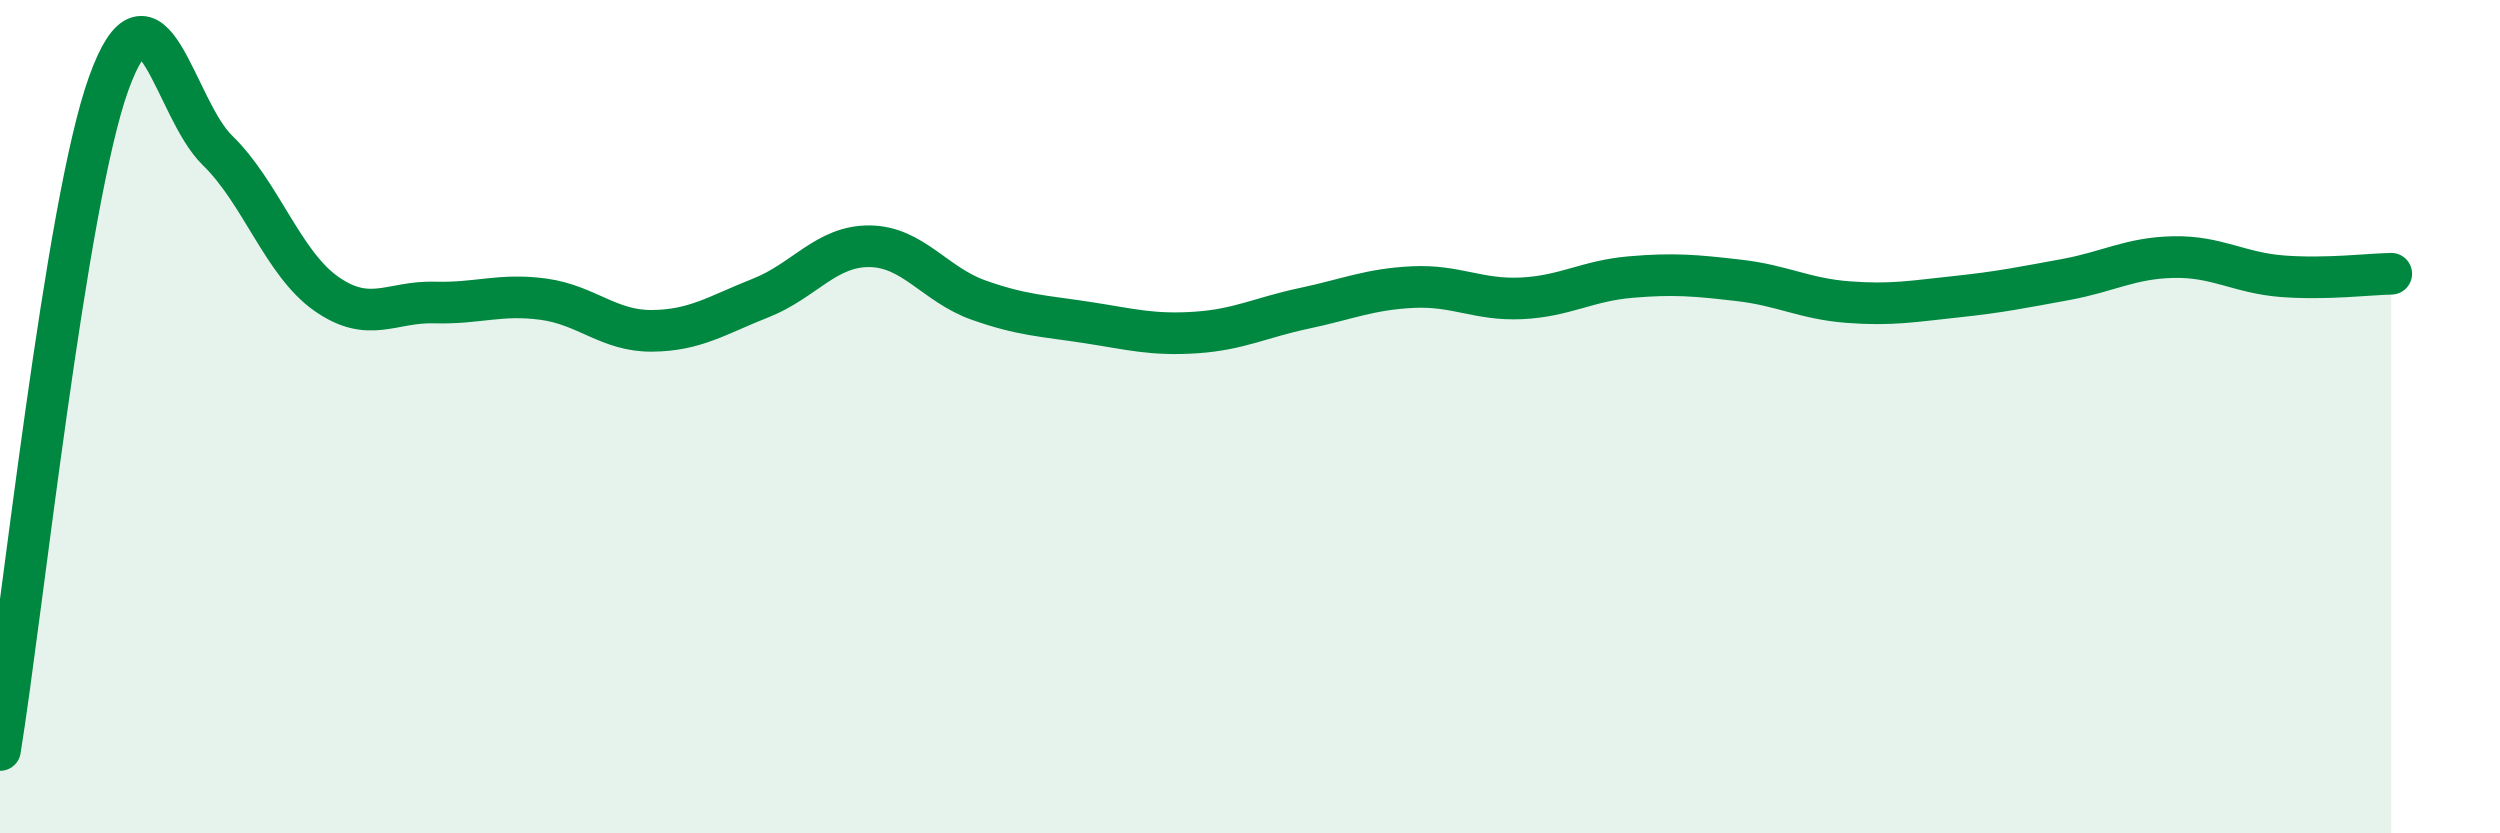
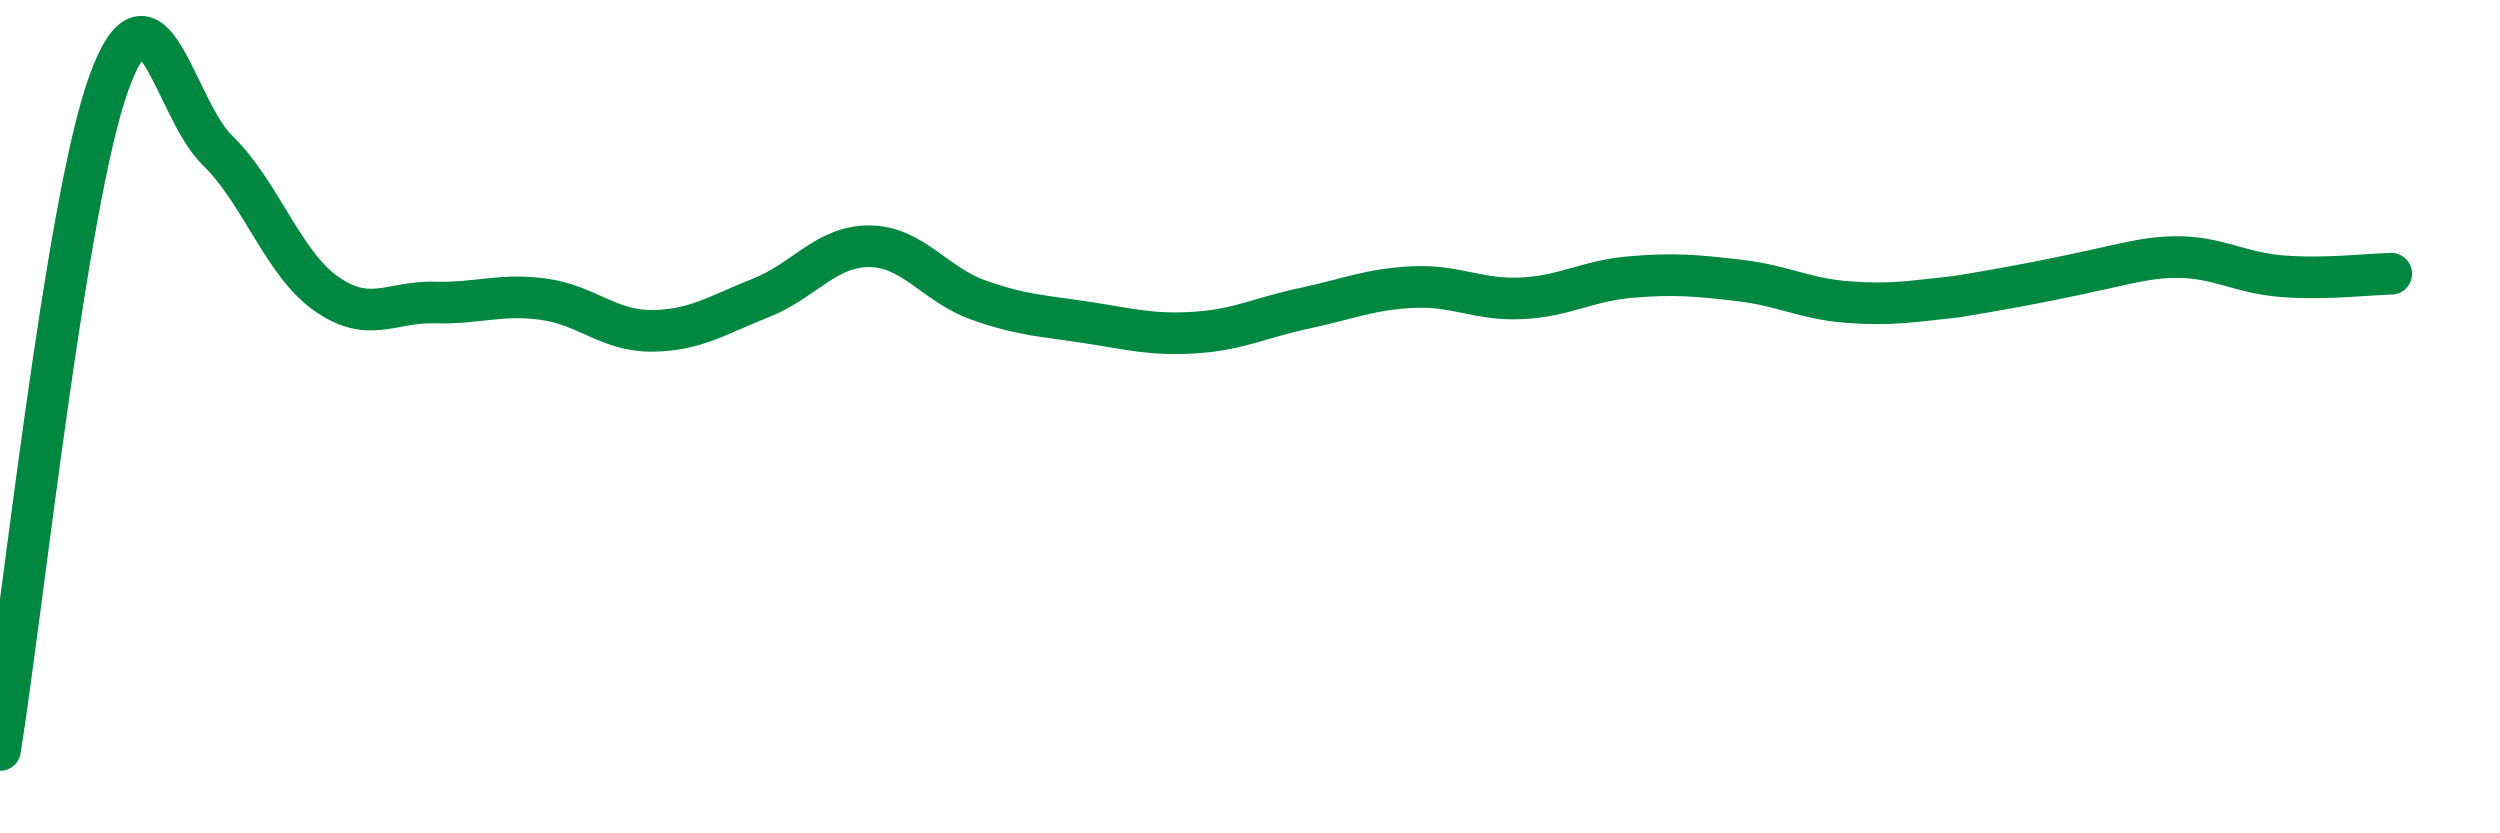
<svg xmlns="http://www.w3.org/2000/svg" width="60" height="20" viewBox="0 0 60 20">
-   <path d="M 0,18 C 0.52,14.8 1.57,4.88 2.61,2 C 3.65,-0.88 4.18,2.6 5.22,3.61 C 6.26,4.62 6.79,6.32 7.83,7.05 C 8.87,7.78 9.39,7.23 10.43,7.26 C 11.47,7.29 12,7.04 13.04,7.18 C 14.08,7.32 14.61,7.95 15.65,7.94 C 16.69,7.93 17.22,7.56 18.26,7.15 C 19.3,6.74 19.83,5.9 20.87,5.91 C 21.91,5.92 22.44,6.83 23.48,7.2 C 24.52,7.57 25.05,7.58 26.09,7.74 C 27.13,7.9 27.66,8.05 28.7,7.98 C 29.74,7.91 30.26,7.62 31.3,7.4 C 32.34,7.18 32.87,6.94 33.91,6.89 C 34.95,6.84 35.48,7.21 36.52,7.16 C 37.56,7.11 38.09,6.74 39.13,6.65 C 40.17,6.56 40.7,6.61 41.74,6.73 C 42.78,6.85 43.31,7.17 44.35,7.25 C 45.39,7.33 45.92,7.23 46.96,7.12 C 48,7.01 48.53,6.9 49.57,6.71 C 50.61,6.52 51.13,6.19 52.17,6.17 C 53.21,6.15 53.74,6.55 54.78,6.63 C 55.82,6.71 56.87,6.58 57.39,6.57L57.39 20L0 20Z" fill="#008740" opacity="0.1" stroke-linecap="round" stroke-linejoin="round" />
-   <path d="M 0,18 C 0.52,14.8 1.57,4.88 2.61,2 C 3.65,-0.88 4.18,2.6 5.22,3.61 C 6.26,4.62 6.79,6.32 7.83,7.05 C 8.87,7.78 9.39,7.23 10.43,7.26 C 11.47,7.29 12,7.04 13.04,7.18 C 14.08,7.32 14.61,7.95 15.65,7.94 C 16.69,7.93 17.22,7.56 18.26,7.15 C 19.3,6.74 19.83,5.9 20.87,5.91 C 21.91,5.92 22.44,6.83 23.48,7.2 C 24.52,7.57 25.05,7.58 26.09,7.74 C 27.13,7.9 27.66,8.05 28.7,7.98 C 29.74,7.91 30.26,7.62 31.3,7.4 C 32.34,7.18 32.87,6.94 33.91,6.89 C 34.95,6.84 35.48,7.21 36.52,7.16 C 37.56,7.11 38.09,6.74 39.13,6.65 C 40.17,6.56 40.7,6.61 41.74,6.73 C 42.78,6.85 43.31,7.17 44.35,7.25 C 45.39,7.33 45.92,7.23 46.96,7.12 C 48,7.01 48.53,6.9 49.57,6.71 C 50.61,6.52 51.13,6.19 52.17,6.17 C 53.21,6.15 53.74,6.55 54.78,6.63 C 55.82,6.71 56.87,6.58 57.39,6.57" stroke="#008740" stroke-width="1" fill="none" stroke-linecap="round" stroke-linejoin="round" />
+   <path d="M 0,18 C 0.52,14.8 1.57,4.88 2.61,2 C 3.65,-0.88 4.18,2.6 5.22,3.61 C 6.26,4.62 6.79,6.32 7.83,7.05 C 8.87,7.78 9.39,7.23 10.43,7.26 C 11.47,7.29 12,7.04 13.04,7.18 C 14.08,7.32 14.61,7.95 15.65,7.94 C 16.69,7.93 17.22,7.56 18.26,7.15 C 19.3,6.74 19.83,5.9 20.87,5.91 C 21.91,5.92 22.44,6.83 23.48,7.2 C 24.52,7.57 25.05,7.58 26.09,7.74 C 27.13,7.9 27.66,8.05 28.7,7.98 C 29.74,7.91 30.26,7.62 31.3,7.4 C 32.34,7.18 32.87,6.94 33.91,6.89 C 34.95,6.84 35.48,7.21 36.52,7.16 C 37.56,7.11 38.09,6.74 39.13,6.65 C 40.17,6.56 40.7,6.61 41.74,6.73 C 42.78,6.85 43.31,7.17 44.35,7.25 C 45.39,7.33 45.92,7.23 46.96,7.12 C 50.61,6.52 51.13,6.19 52.17,6.17 C 53.21,6.15 53.74,6.55 54.78,6.63 C 55.82,6.71 56.87,6.58 57.39,6.57" stroke="#008740" stroke-width="1" fill="none" stroke-linecap="round" stroke-linejoin="round" />
</svg>